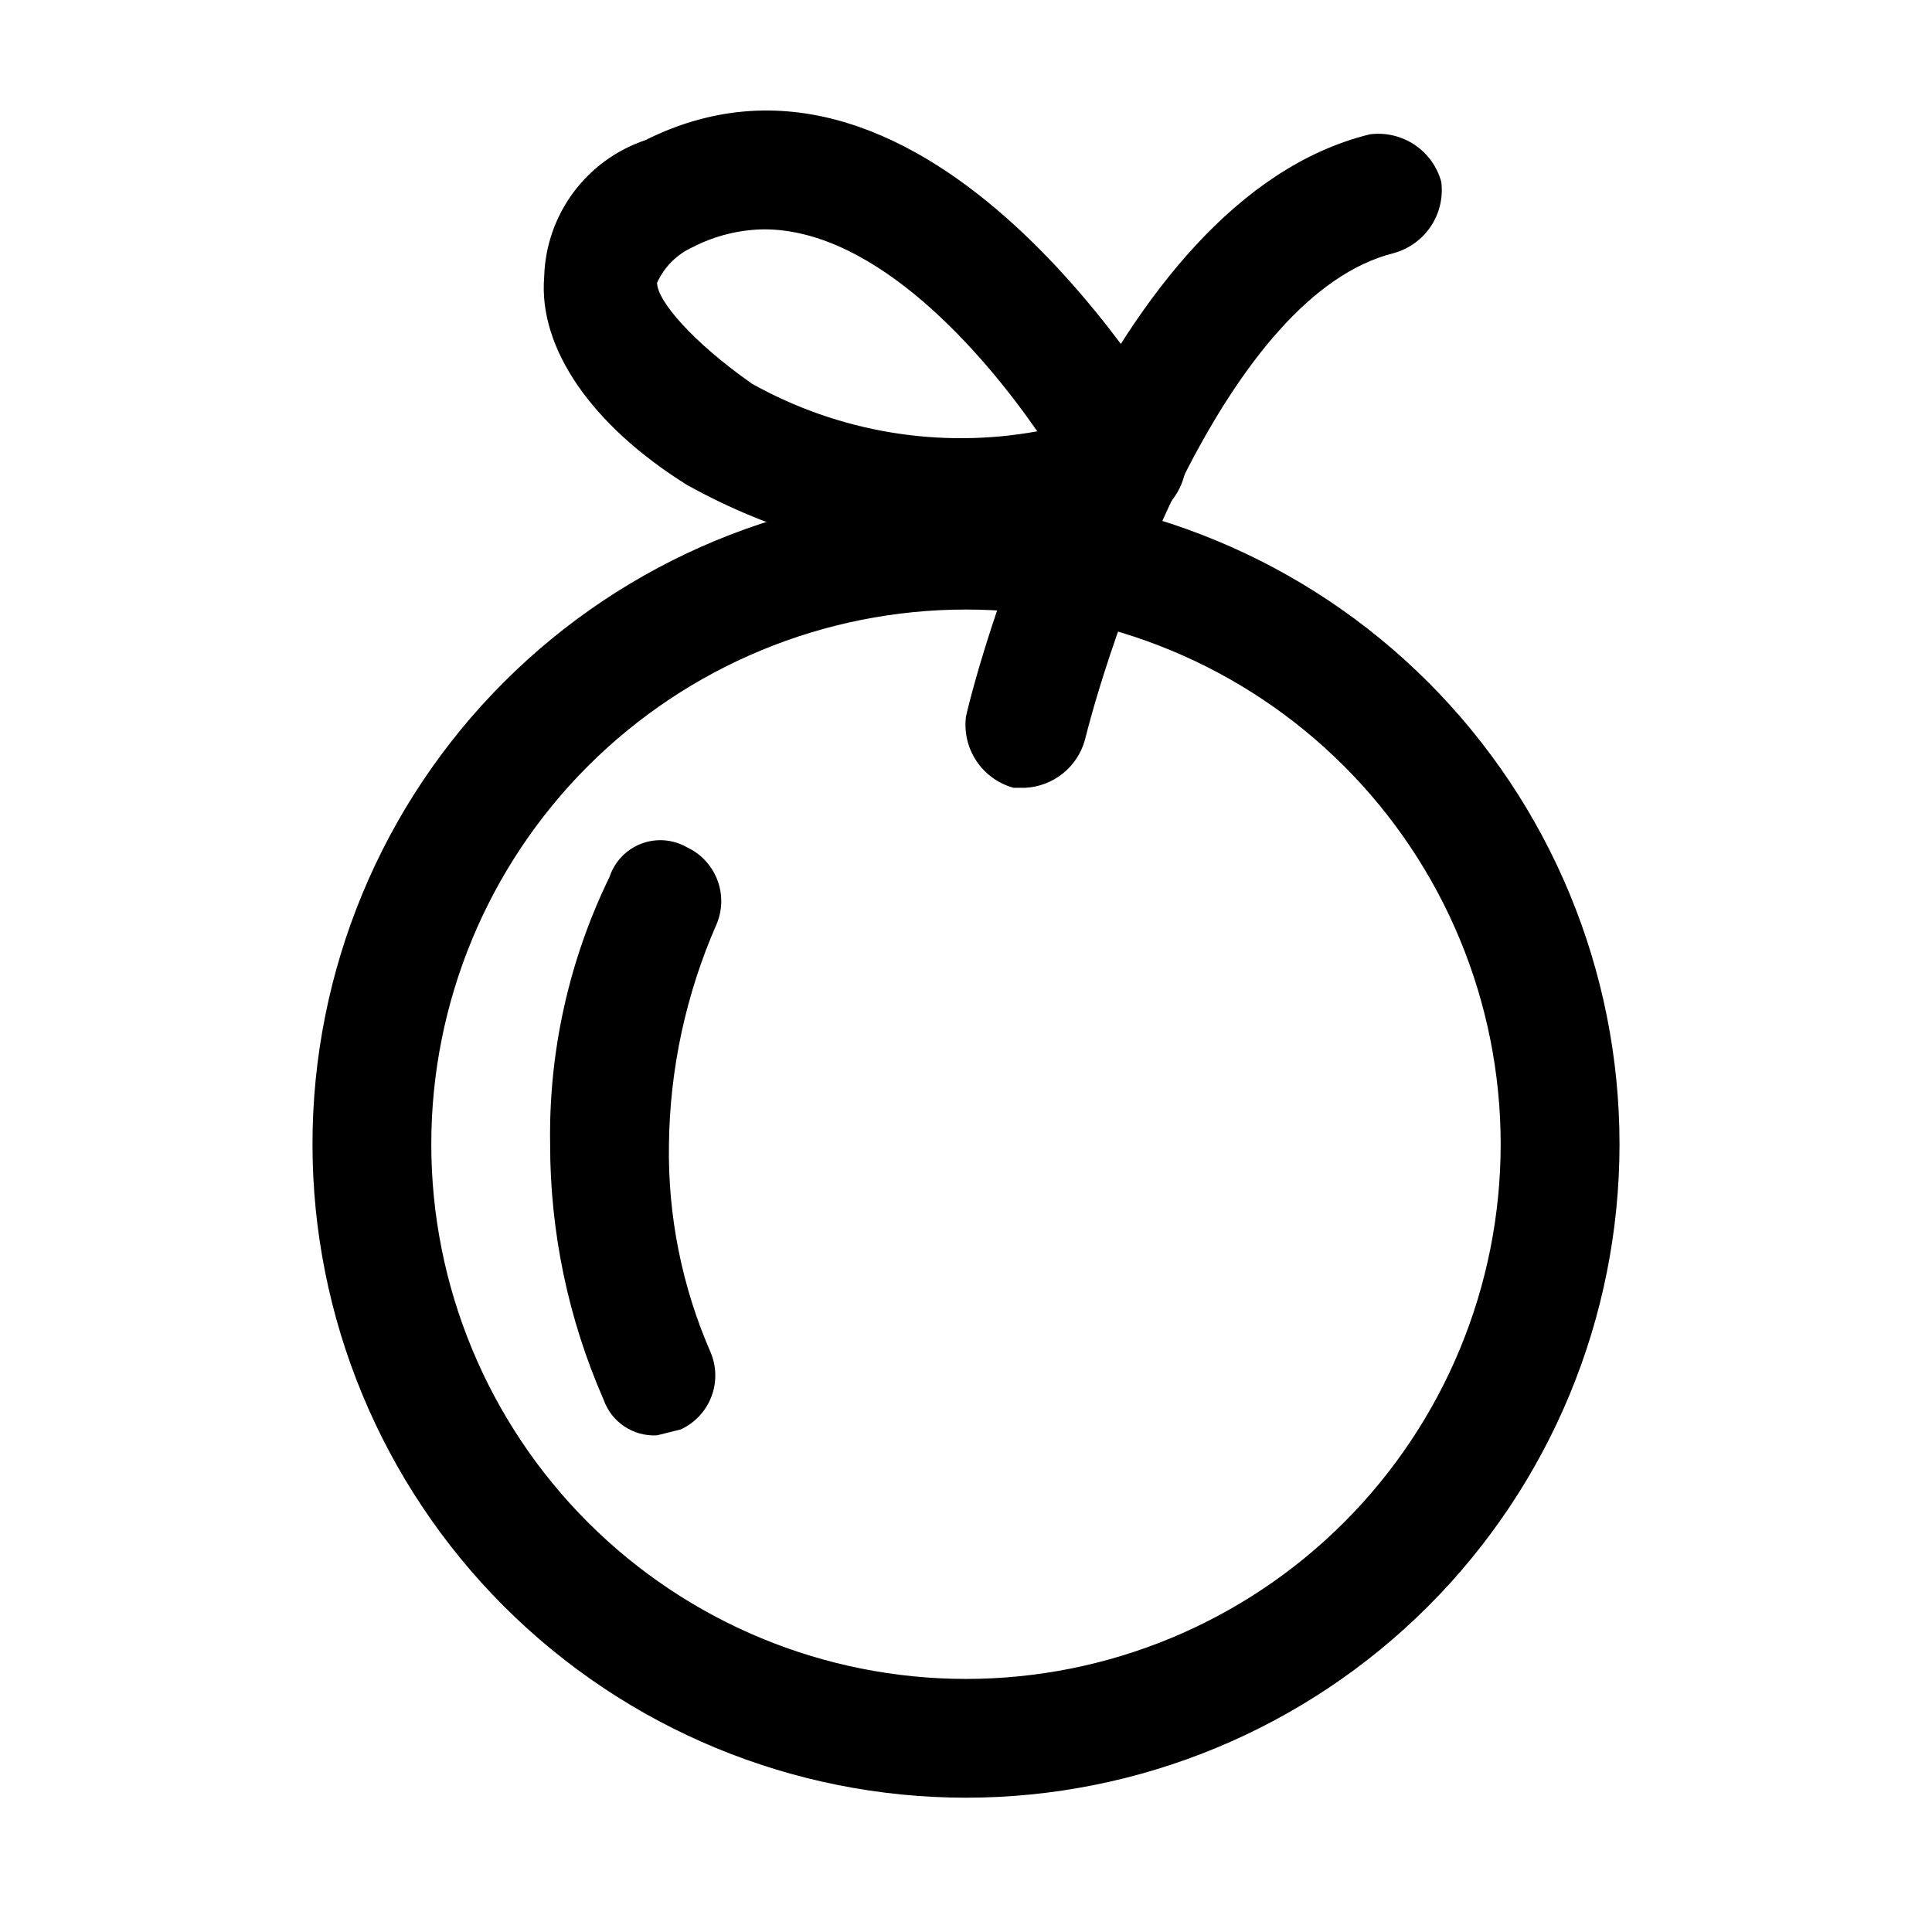
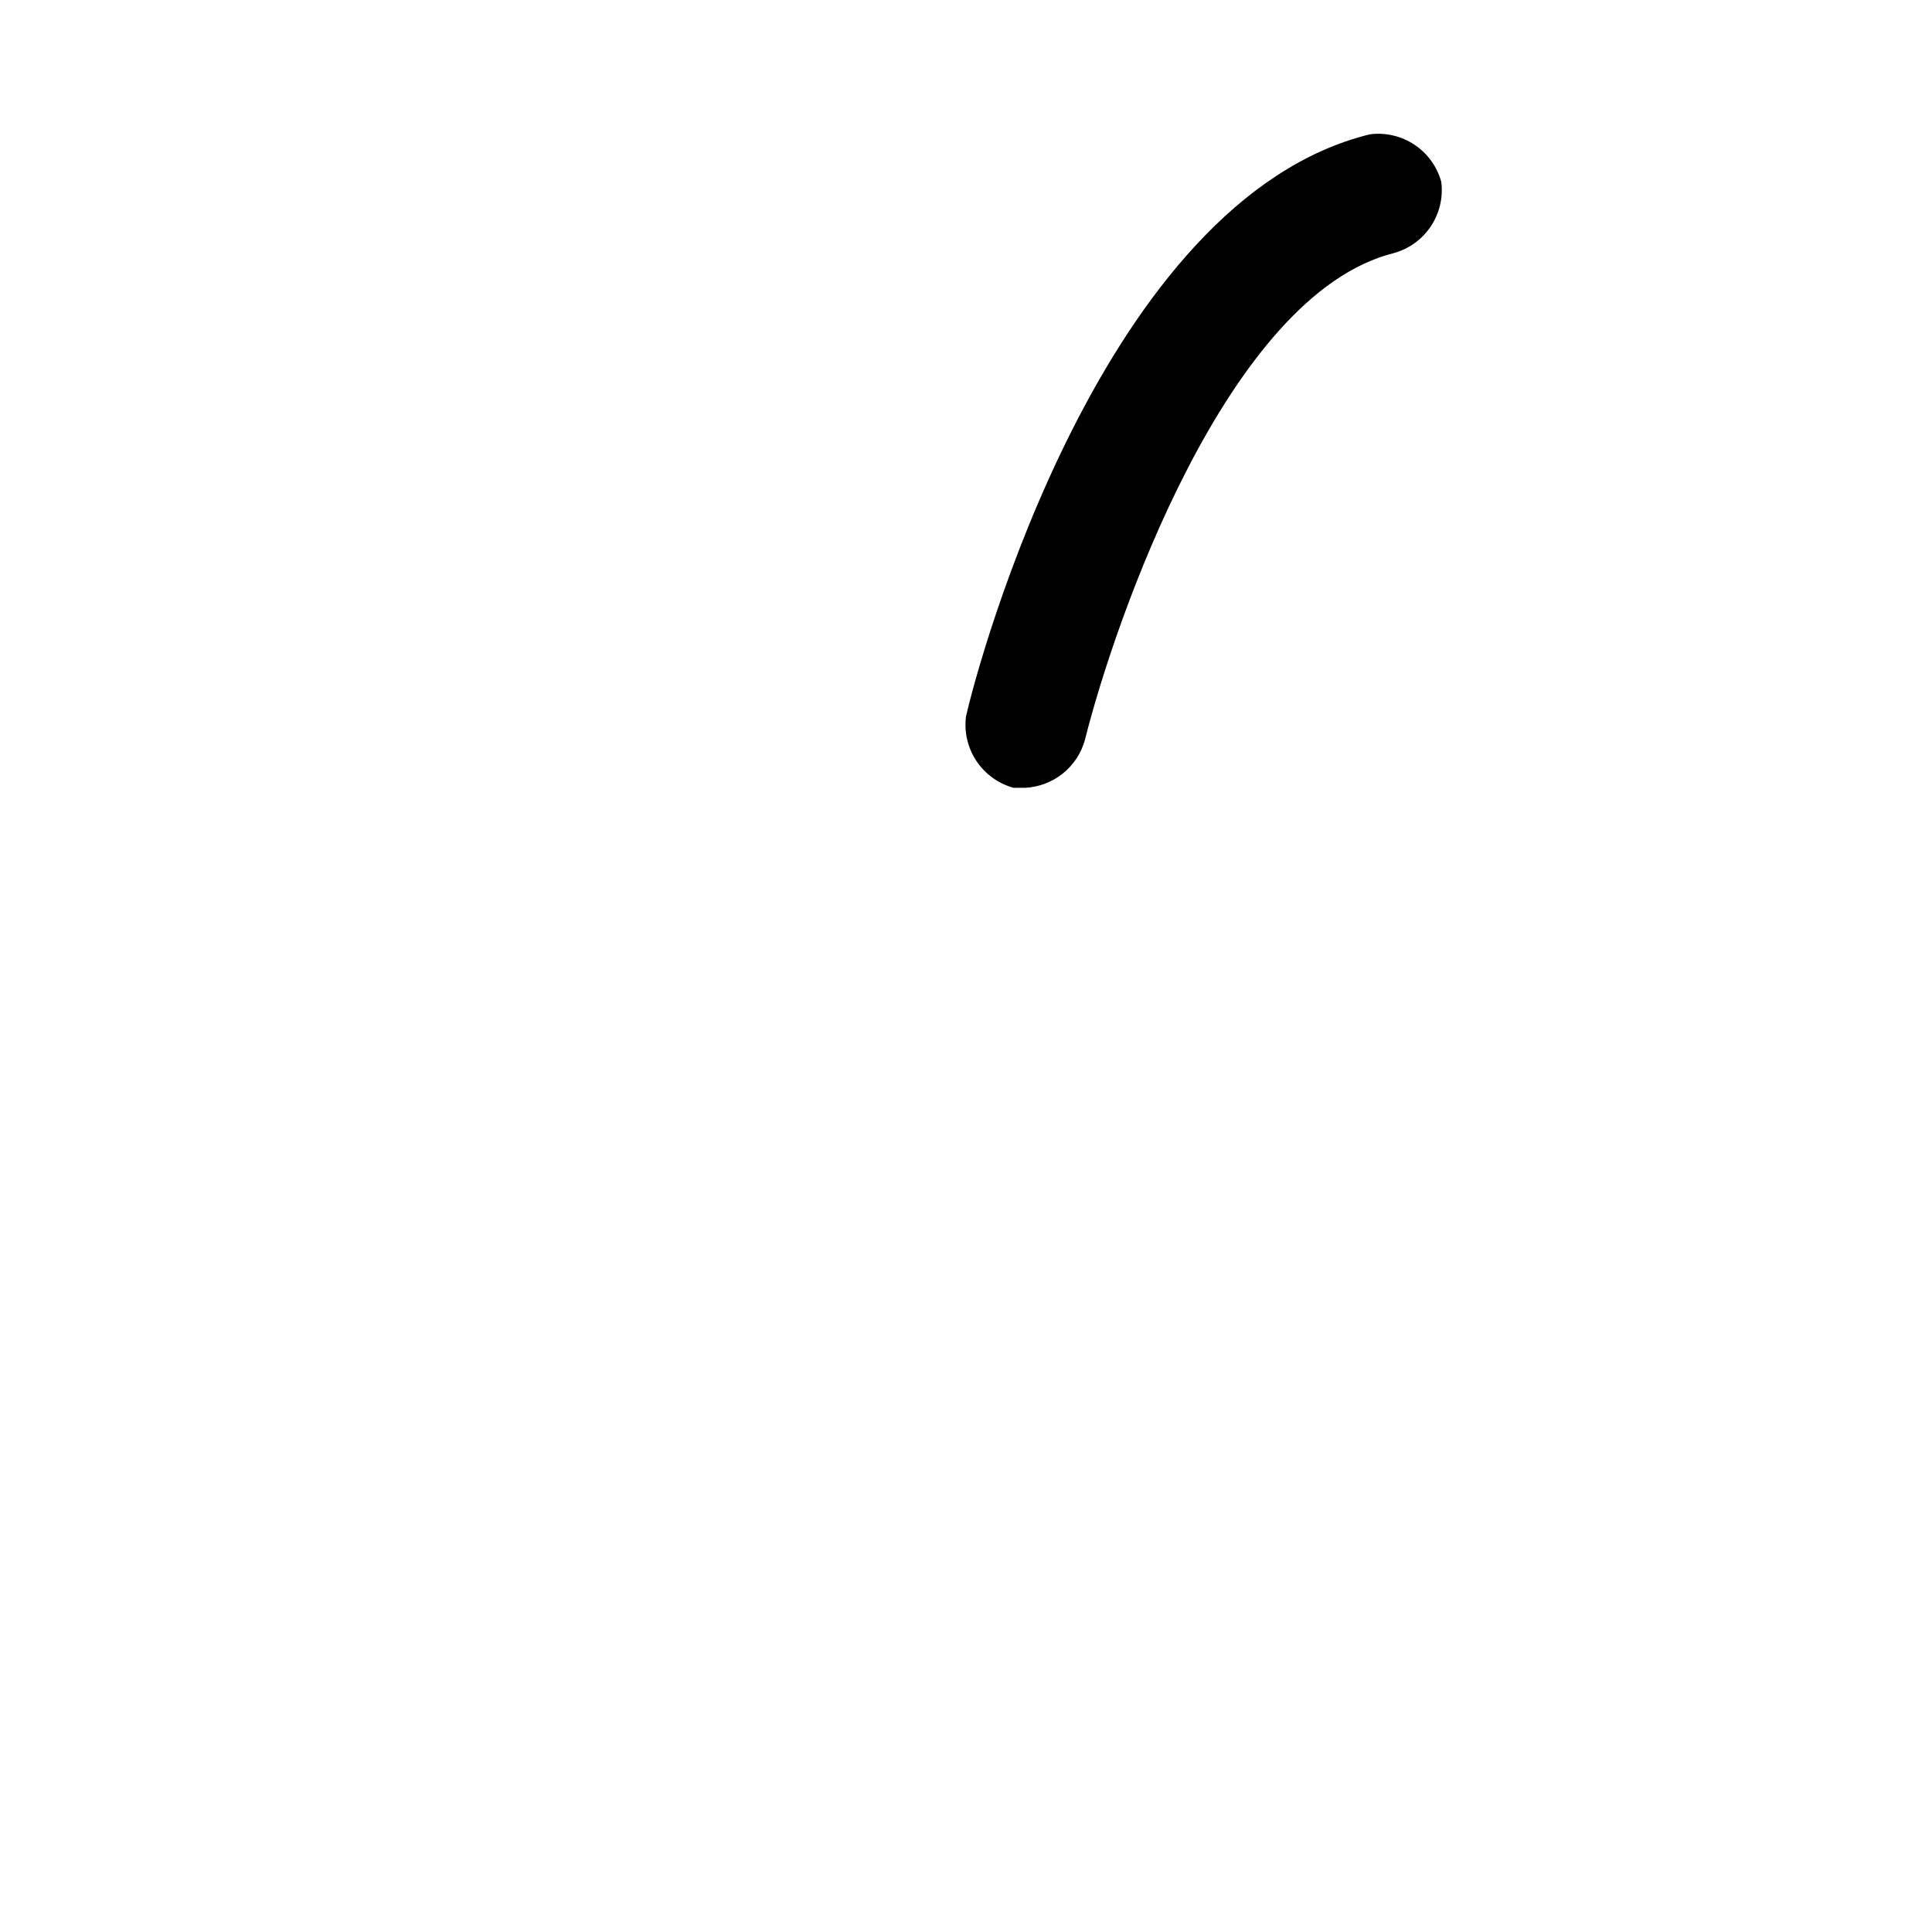
<svg xmlns="http://www.w3.org/2000/svg" fill="#000000" width="800px" height="800px" version="1.1" viewBox="144 144 512 512">
  <g>
-     <path d="m400 620.41c-45.934 0-89.984-18.246-122.46-50.723-32.48-32.48-50.727-76.531-50.727-122.46 0-45.93 18.246-89.98 50.727-122.46 32.477-32.477 76.527-50.723 122.46-50.723 45.93 0 89.98 18.246 122.46 50.723 32.48 32.48 50.727 76.531 50.727 122.46 0 45.93-18.246 89.98-50.727 122.46-32.477 32.477-76.527 50.723-122.46 50.723zm0-314.88v0.004c-37.582 0-73.621 14.93-100.2 41.5-26.574 26.574-41.504 62.617-41.504 100.2 0 37.582 14.93 73.621 41.504 100.2 26.574 26.574 62.613 41.5 100.2 41.5 37.578 0 73.621-14.926 100.19-41.5 26.574-26.574 41.504-62.613 41.504-100.2 0-37.578-14.93-73.621-41.504-100.2-26.57-26.57-62.613-41.5-100.19-41.5z" />
-     <path d="m318.13 524.38c-6.301 0.359-12.074-3.492-14.168-9.445-9.355-21.344-14.18-44.395-14.172-67.699-0.398-24.527 4.996-48.801 15.746-70.848 1.332-4.035 4.402-7.258 8.367-8.785 3.965-1.523 8.406-1.191 12.098 0.914 3.719 1.719 6.617 4.816 8.086 8.637 1.469 3.82 1.395 8.062-0.211 11.828-8.066 18.379-12.348 38.188-12.598 58.254-0.316 18.945 3.441 37.738 11.023 55.105 1.605 3.766 1.68 8.008 0.211 11.828-1.469 3.82-4.367 6.918-8.086 8.637z" />
    <path d="m415.74 352.77h-3.148c-4.023-1.102-7.512-3.621-9.824-7.094-2.316-3.473-3.301-7.66-2.769-11.797 3.148-14.168 36.211-136.97 107.06-154.29 4.137-0.527 8.328 0.457 11.797 2.769 3.473 2.312 5.992 5.801 7.094 9.824 0.531 4.141-0.453 8.328-2.769 11.801-2.312 3.469-5.801 5.988-9.824 7.094-44.082 11.02-73.996 97.613-81.867 129.1-0.984 3.481-3.027 6.566-5.852 8.824-2.824 2.258-6.285 3.578-9.895 3.769z" />
-     <path d="m400 292.94c-25.949-0.801-51.328-7.82-74-20.465-25.191-15.742-39.359-36.211-37.785-55.105 0.223-8.047 2.906-15.836 7.695-22.312 4.785-6.473 11.441-11.324 19.07-13.898 75.57-37.785 138.55 72.422 141.7 77.145 1.816 3.812 2.18 8.156 1.02 12.215-1.156 4.059-3.762 7.555-7.316 9.828-15.594 8.039-32.84 12.352-50.379 12.594zm-53.531-88.164c-6.578 0.09-13.047 1.707-18.895 4.723-4.191 1.895-7.551 5.25-9.445 9.445 0 4.723 9.445 15.742 25.191 26.766 22.965 12.84 49.684 17.293 75.57 12.594-14.168-20.465-42.508-53.527-72.422-53.527z" />
  </g>
</svg>